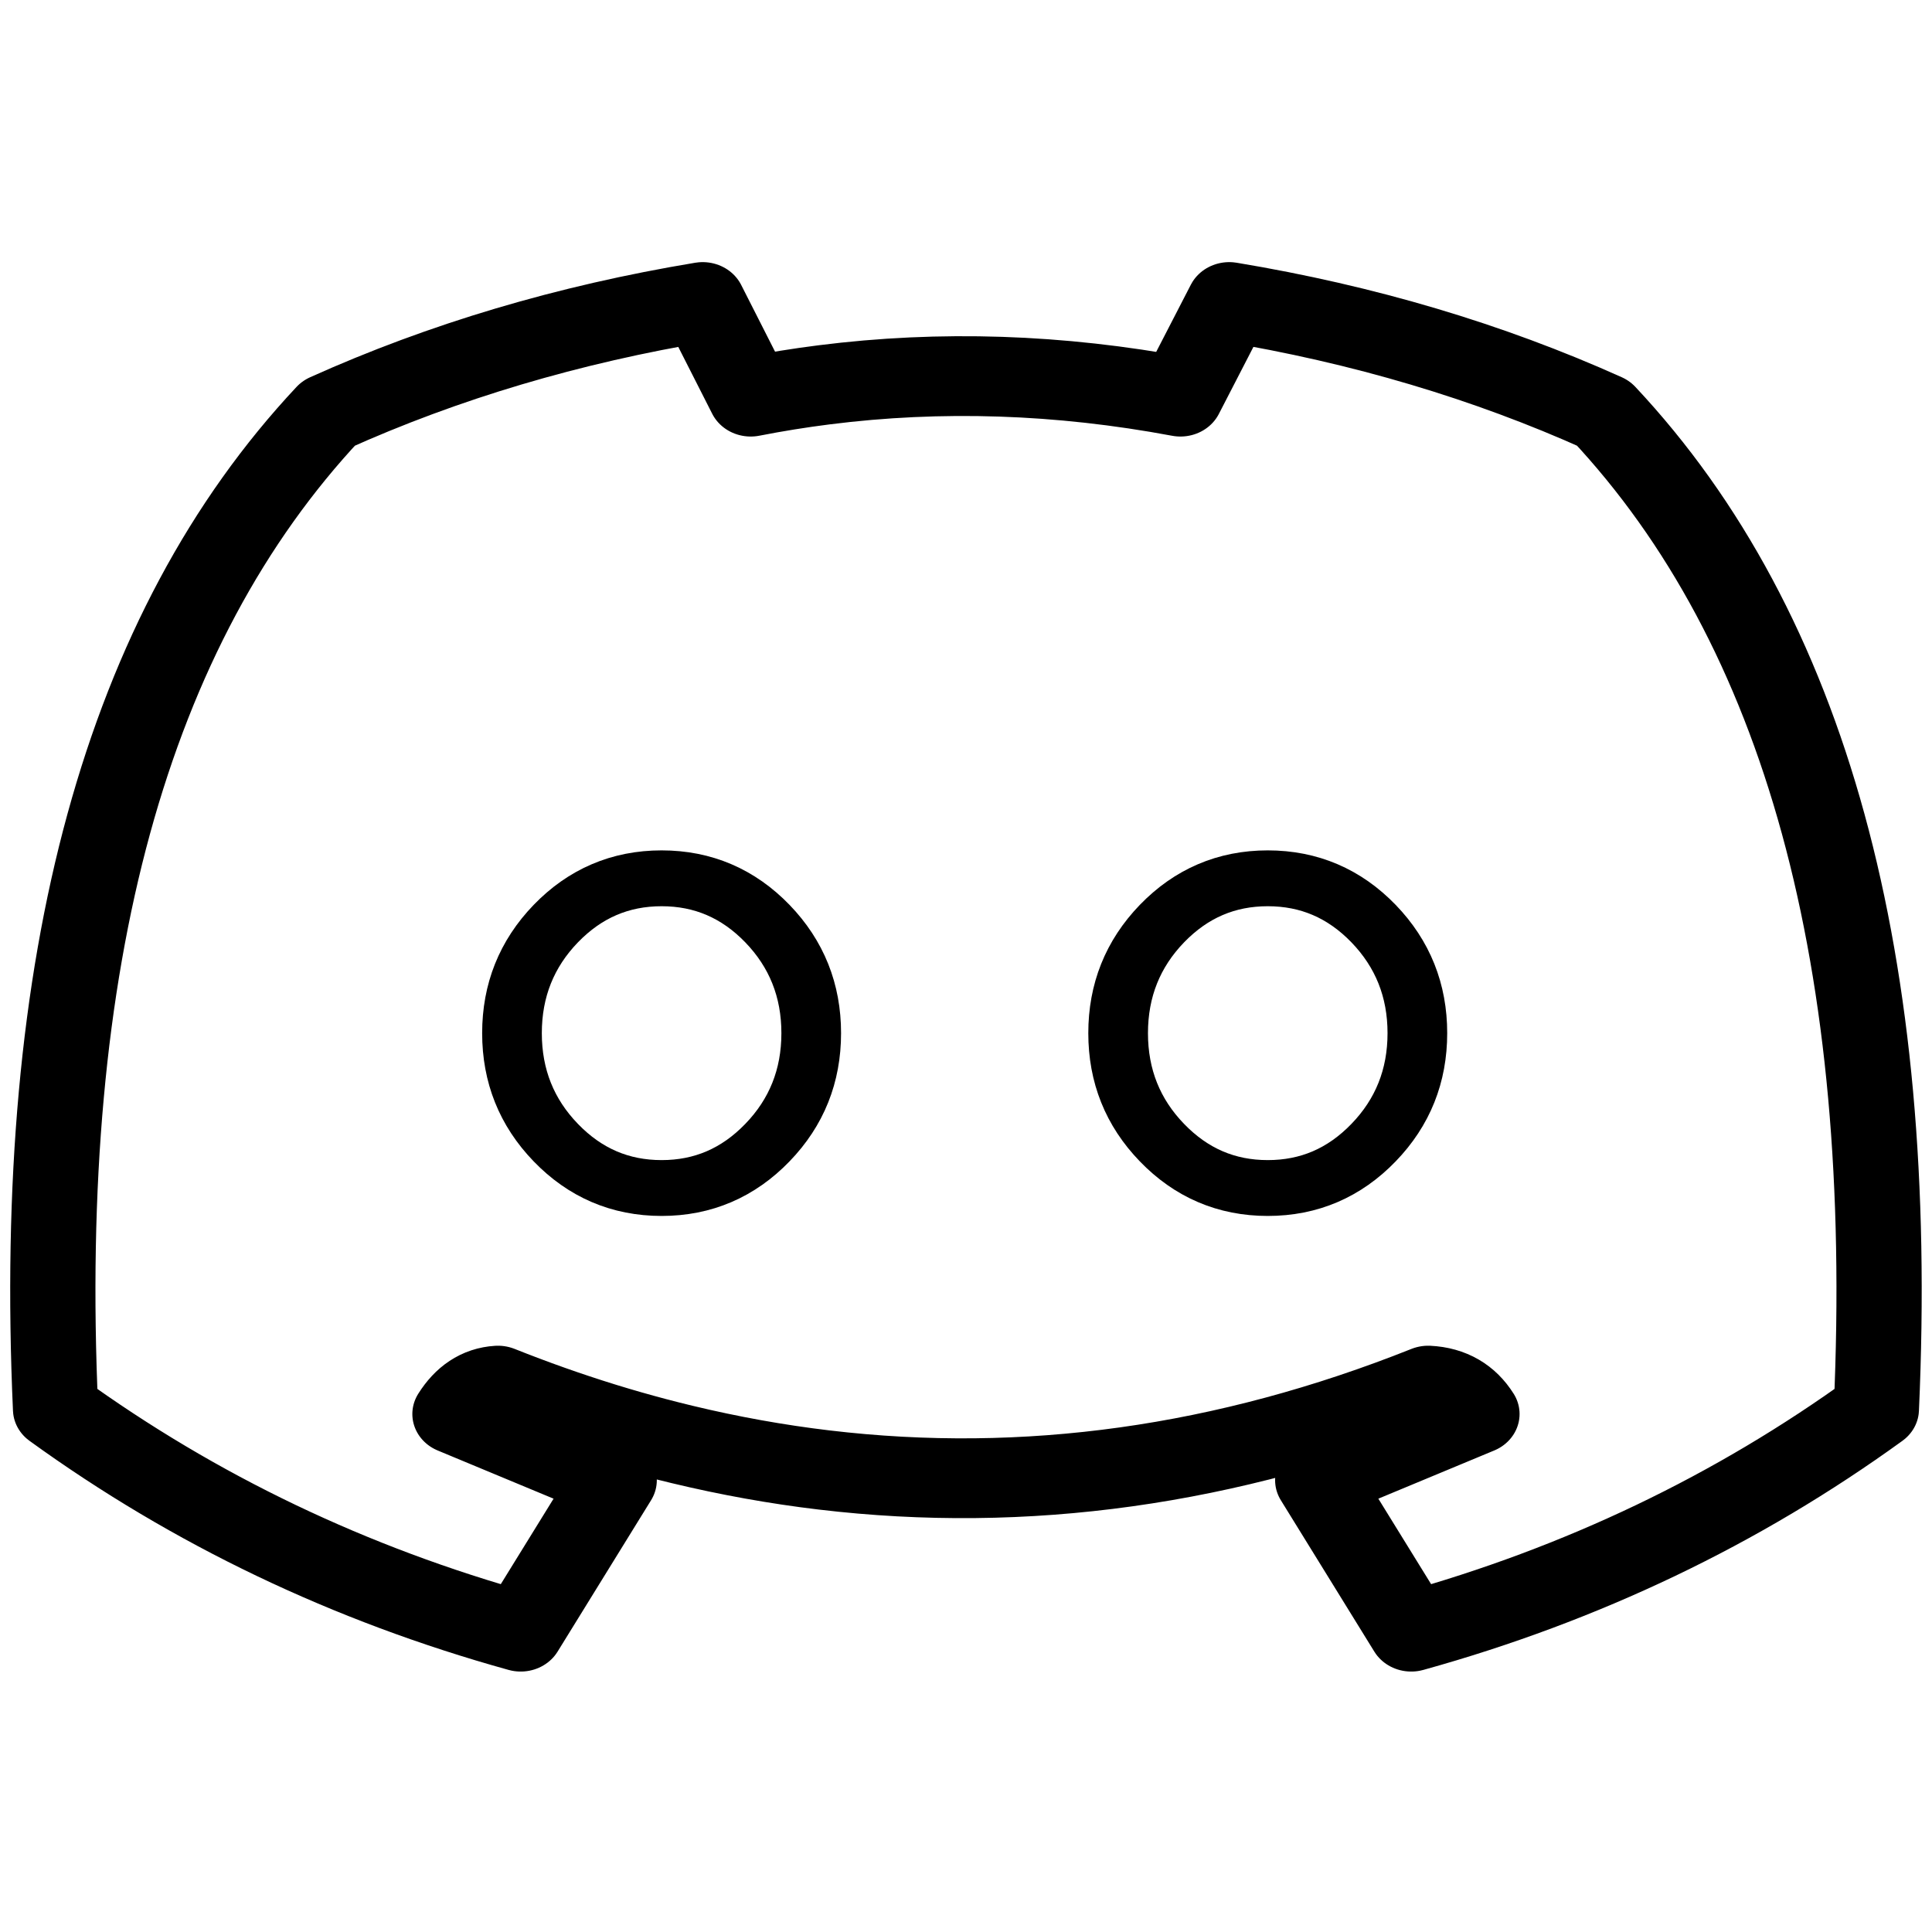
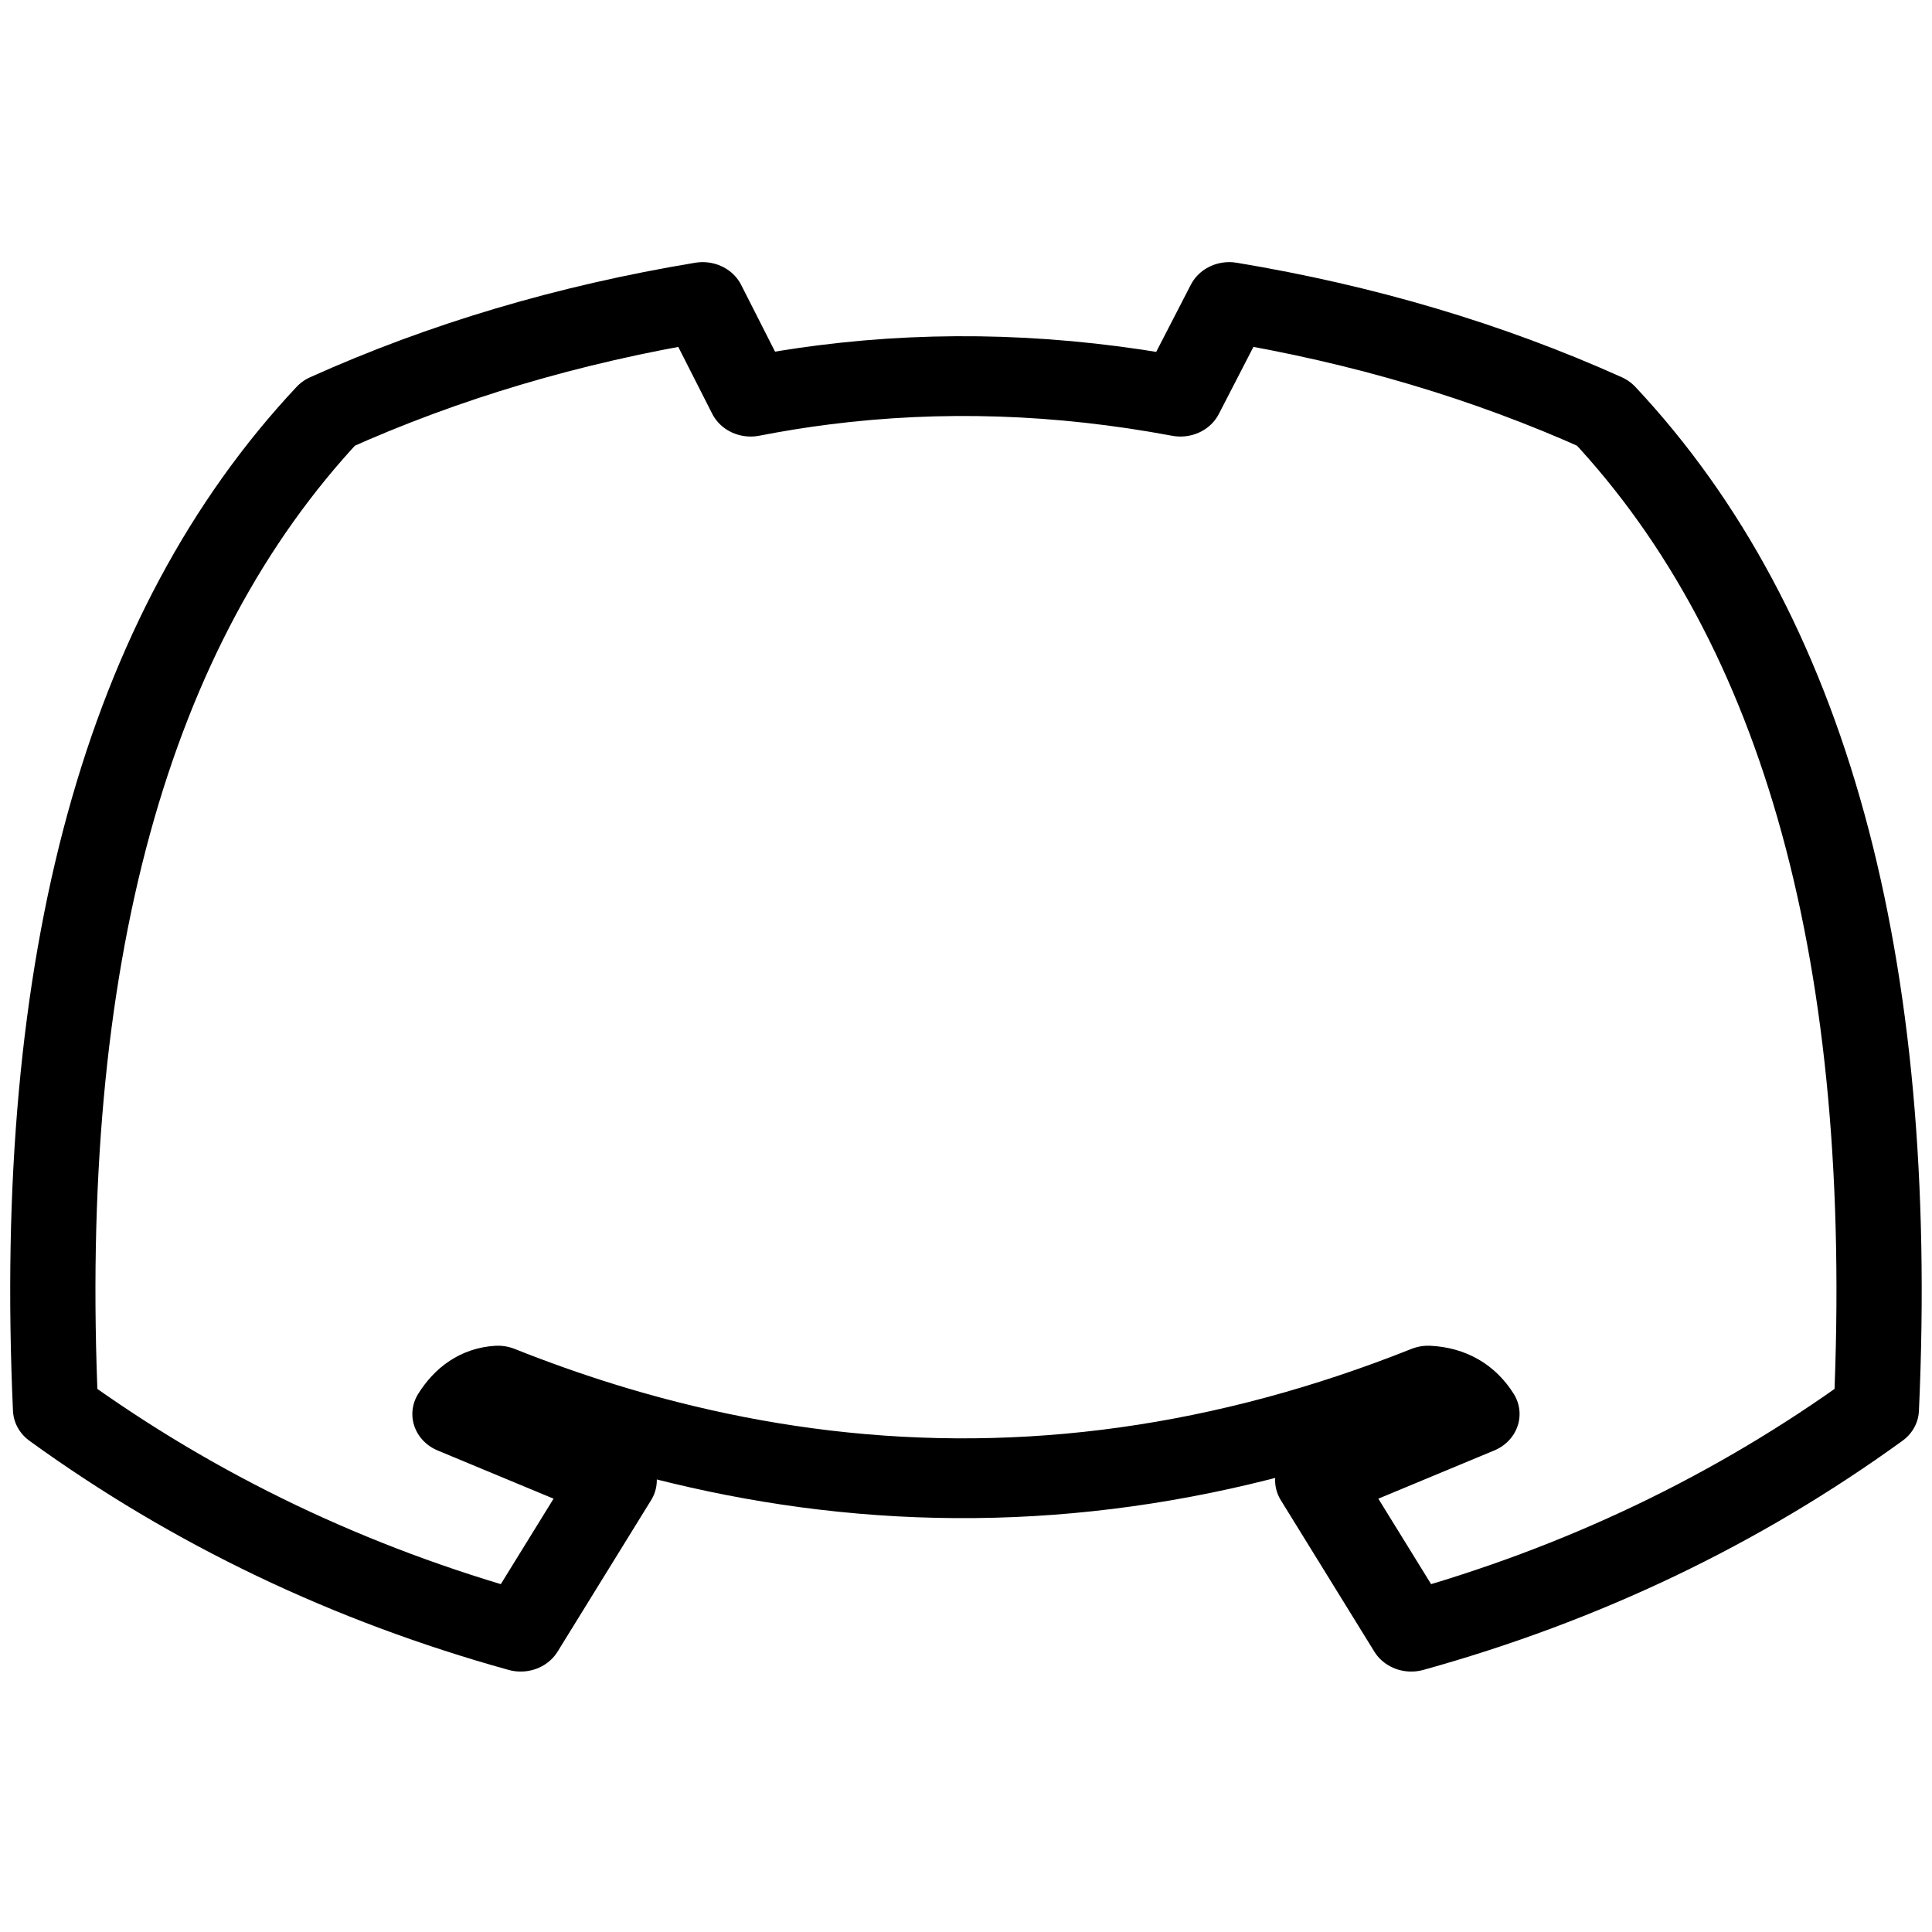
<svg xmlns="http://www.w3.org/2000/svg" xmlns:xlink="http://www.w3.org/1999/xlink" version="1.1" preserveAspectRatio="none" x="0px" y="0px" width="2160px" height="2160px" viewBox="0 0 2160 2160">
  <defs>
    <path id="Discord_0_Layer1_0_1_STROKES" stroke="#000000" stroke-width="100" stroke-linejoin="round" stroke-linecap="round" fill="none" d=" M -1067.55 551.6 Q -1102.982 -291.448 -747.25 -696.85 -544.422 -794.375 -308.4 -836.2 L -252.05 -717.6 Q -209.271 -726.545 -166.15 -732.375 39.089 -760.172 252.1 -717.6 L 309.35 -836.2 Q 545.35 -794.35 748.2 -696.85 1103.95 -291.45 1068.5 551.6 823.5 741.15 522.85 830.35 L 413.15 640.55 599.95 557.55 Q 580.1 523.9 542.7 521.95 188.272 672.795 -166.15 627.675 -249.275 617.094 -332.4 595.725 -348.725 591.536 -365.05 586.925 -394.724 578.552 -424.4 568.8 -425.875 568.313 -427.35 567.825 -487.976 547.751 -548.6 521.95 -579.139 523.909 -599 557.55 L -412.2 640.55 -521.9 830.35 Q -822.534 741.144 -1067.55 551.6 Z" />
-     <path id="Discord_0_Layer0_0_1_STROKES" stroke="#000000" stroke-width="70" stroke-linejoin="round" stroke-linecap="round" fill="none" d=" M 530.05 80.2 Q 530.05 160.6 478.65 217.4 427.25 274.3 354.55 274.3 281.8 274.3 230.4 217.4 179 160.6 179 80.2 179 -0.2 230.4 -57.1 281.8 -113.9 354.55 -113.9 427.25 -113.9 478.65 -57.1 530.05 -0.2 530.05 80.2 Z M -181.05 80.2 Q -181.05 160.6 -232.45 217.4 -283.85 274.3 -356.55 274.3 -429.3 274.3 -480.7 217.4 -532.1 160.6 -532.1 80.2 -532.1 -0.2 -480.7 -57.1 -429.3 -113.9 -356.55 -113.9 -283.85 -113.9 -232.45 -57.1 -181.05 -0.2 -181.05 80.2 Z" />
  </defs>
  <g transform="matrix( 0.953, 0, 0, 0.892, 1079.5,1083.55) ">
    <g transform="matrix( 1, 0, 0, 1, 0,0) ">
      <use xlink:href="#Discord_0_Layer1_0_1_STROKES" />
    </g>
    <g transform="matrix( 1, 0, 0, 1, 0,0) ">
      <use xlink:href="#Discord_0_Layer0_0_1_STROKES" />
    </g>
  </g>
</svg>